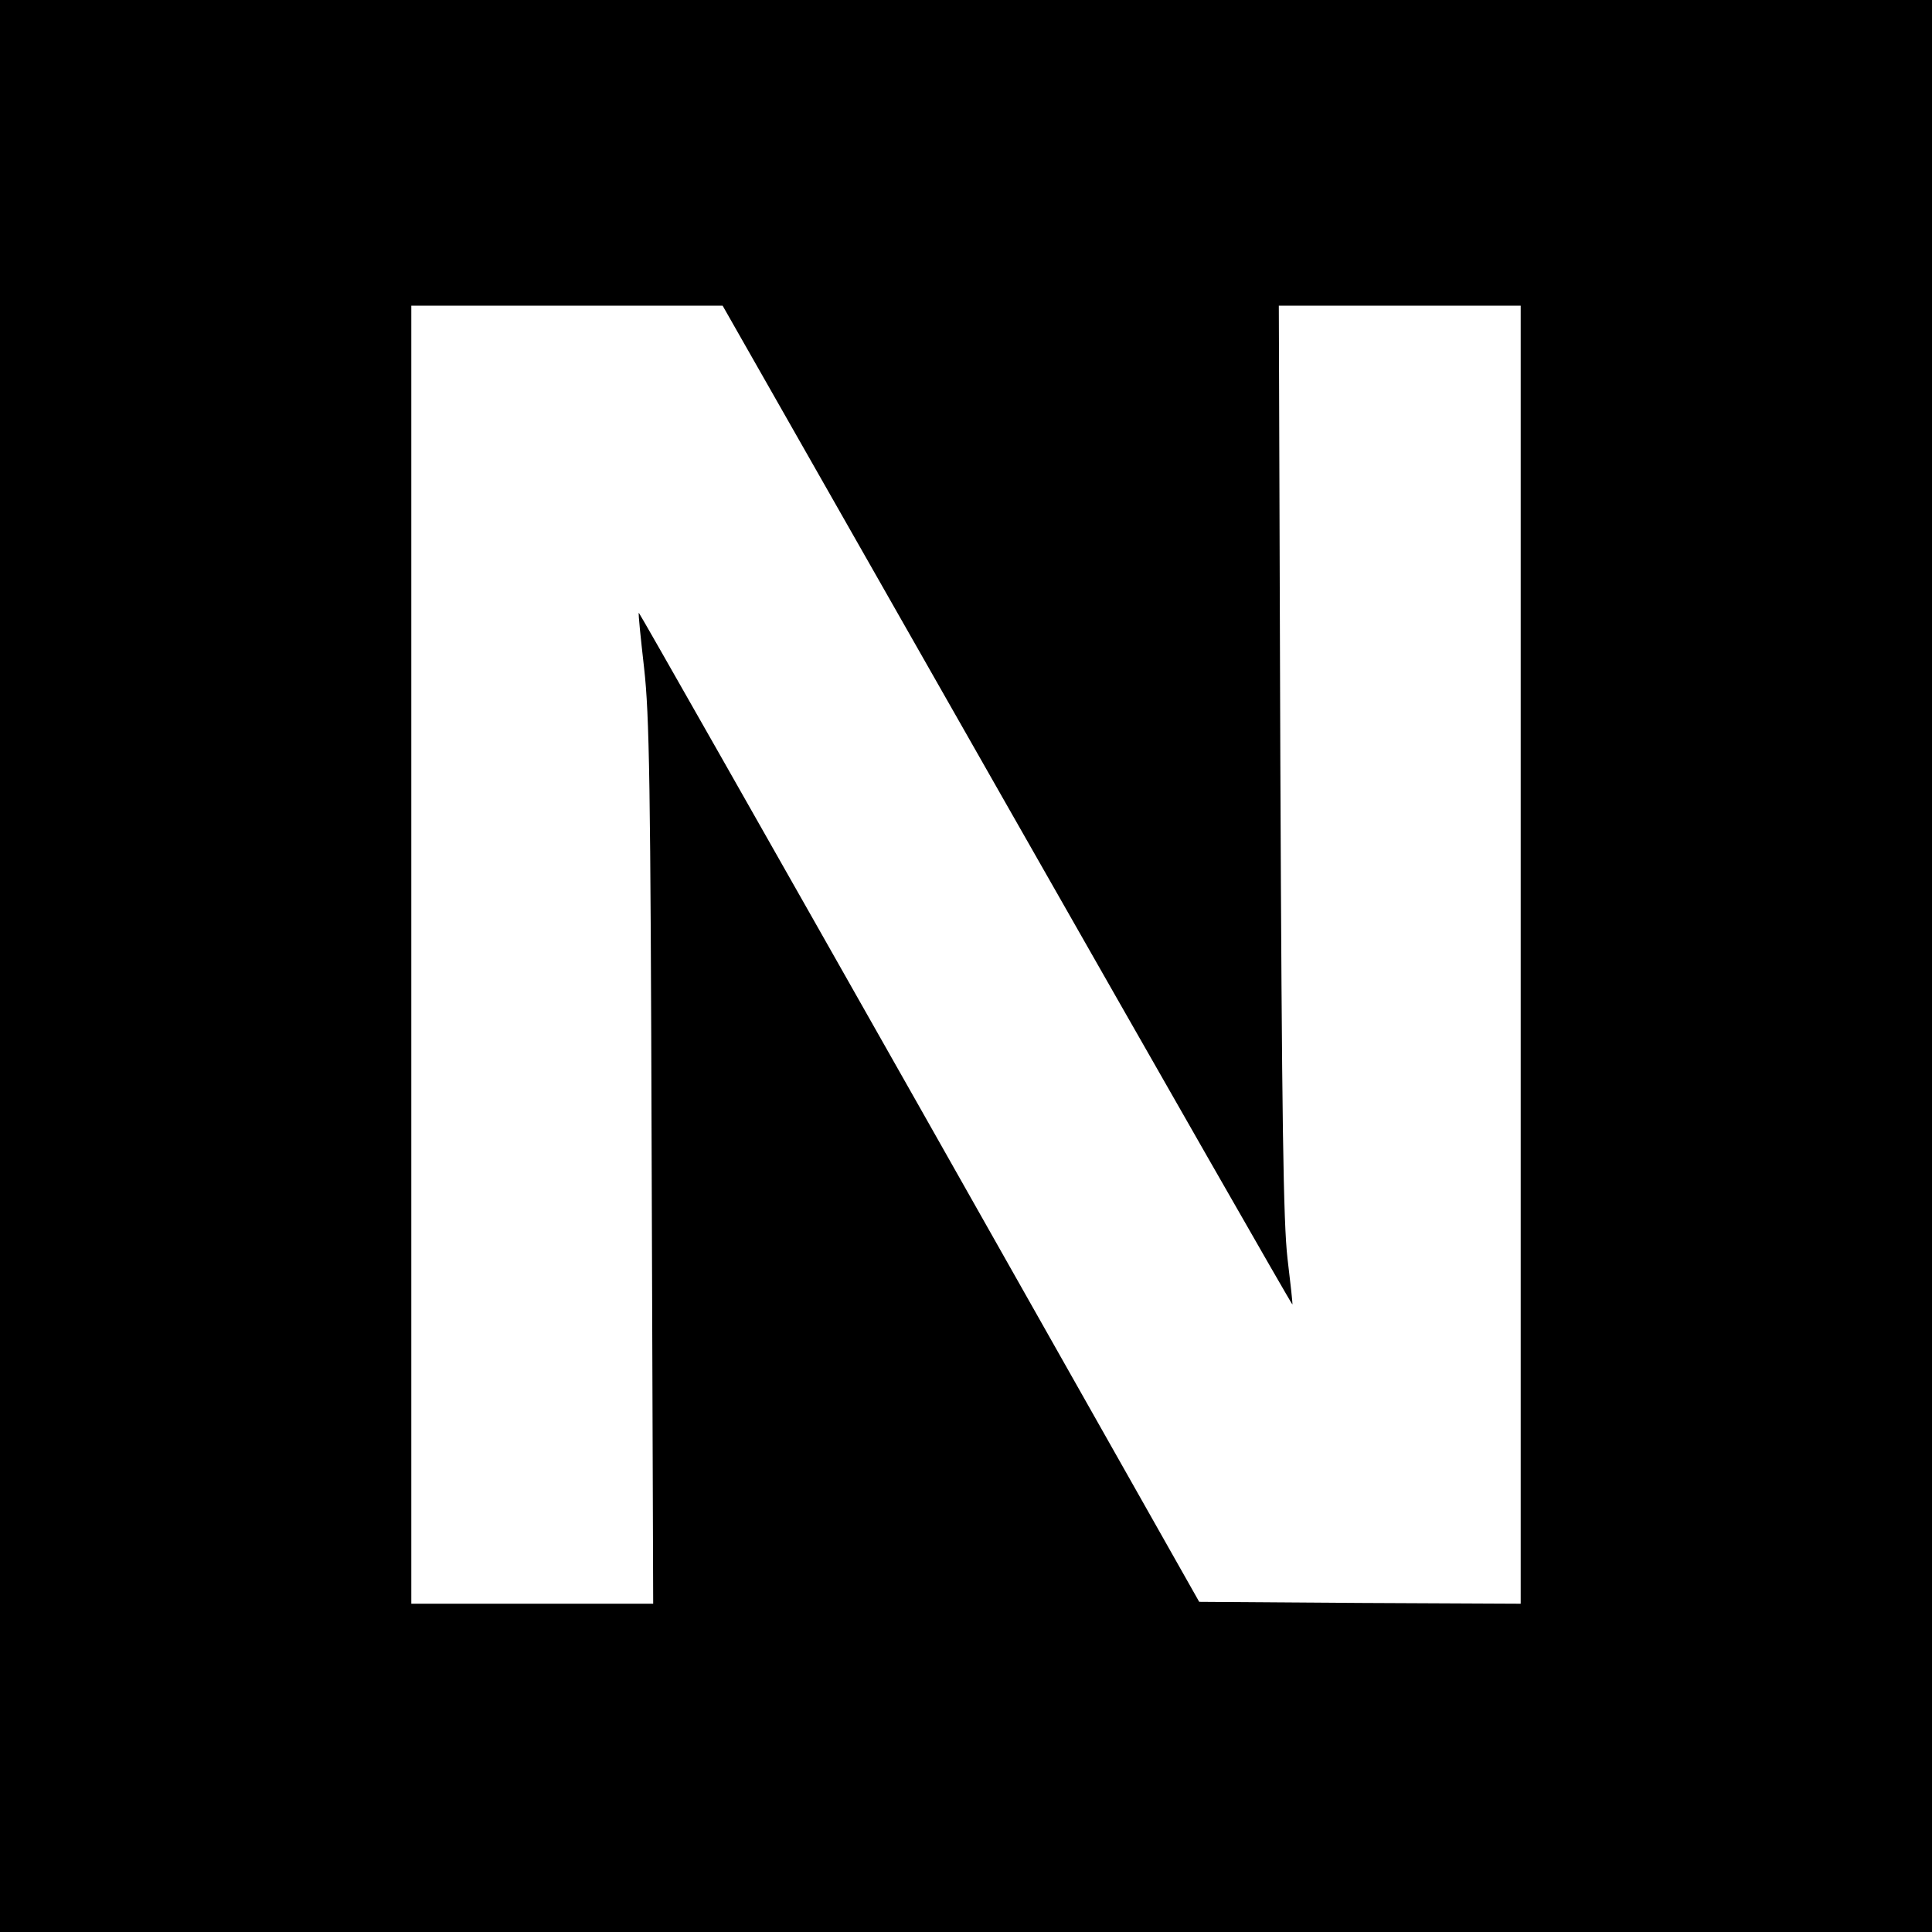
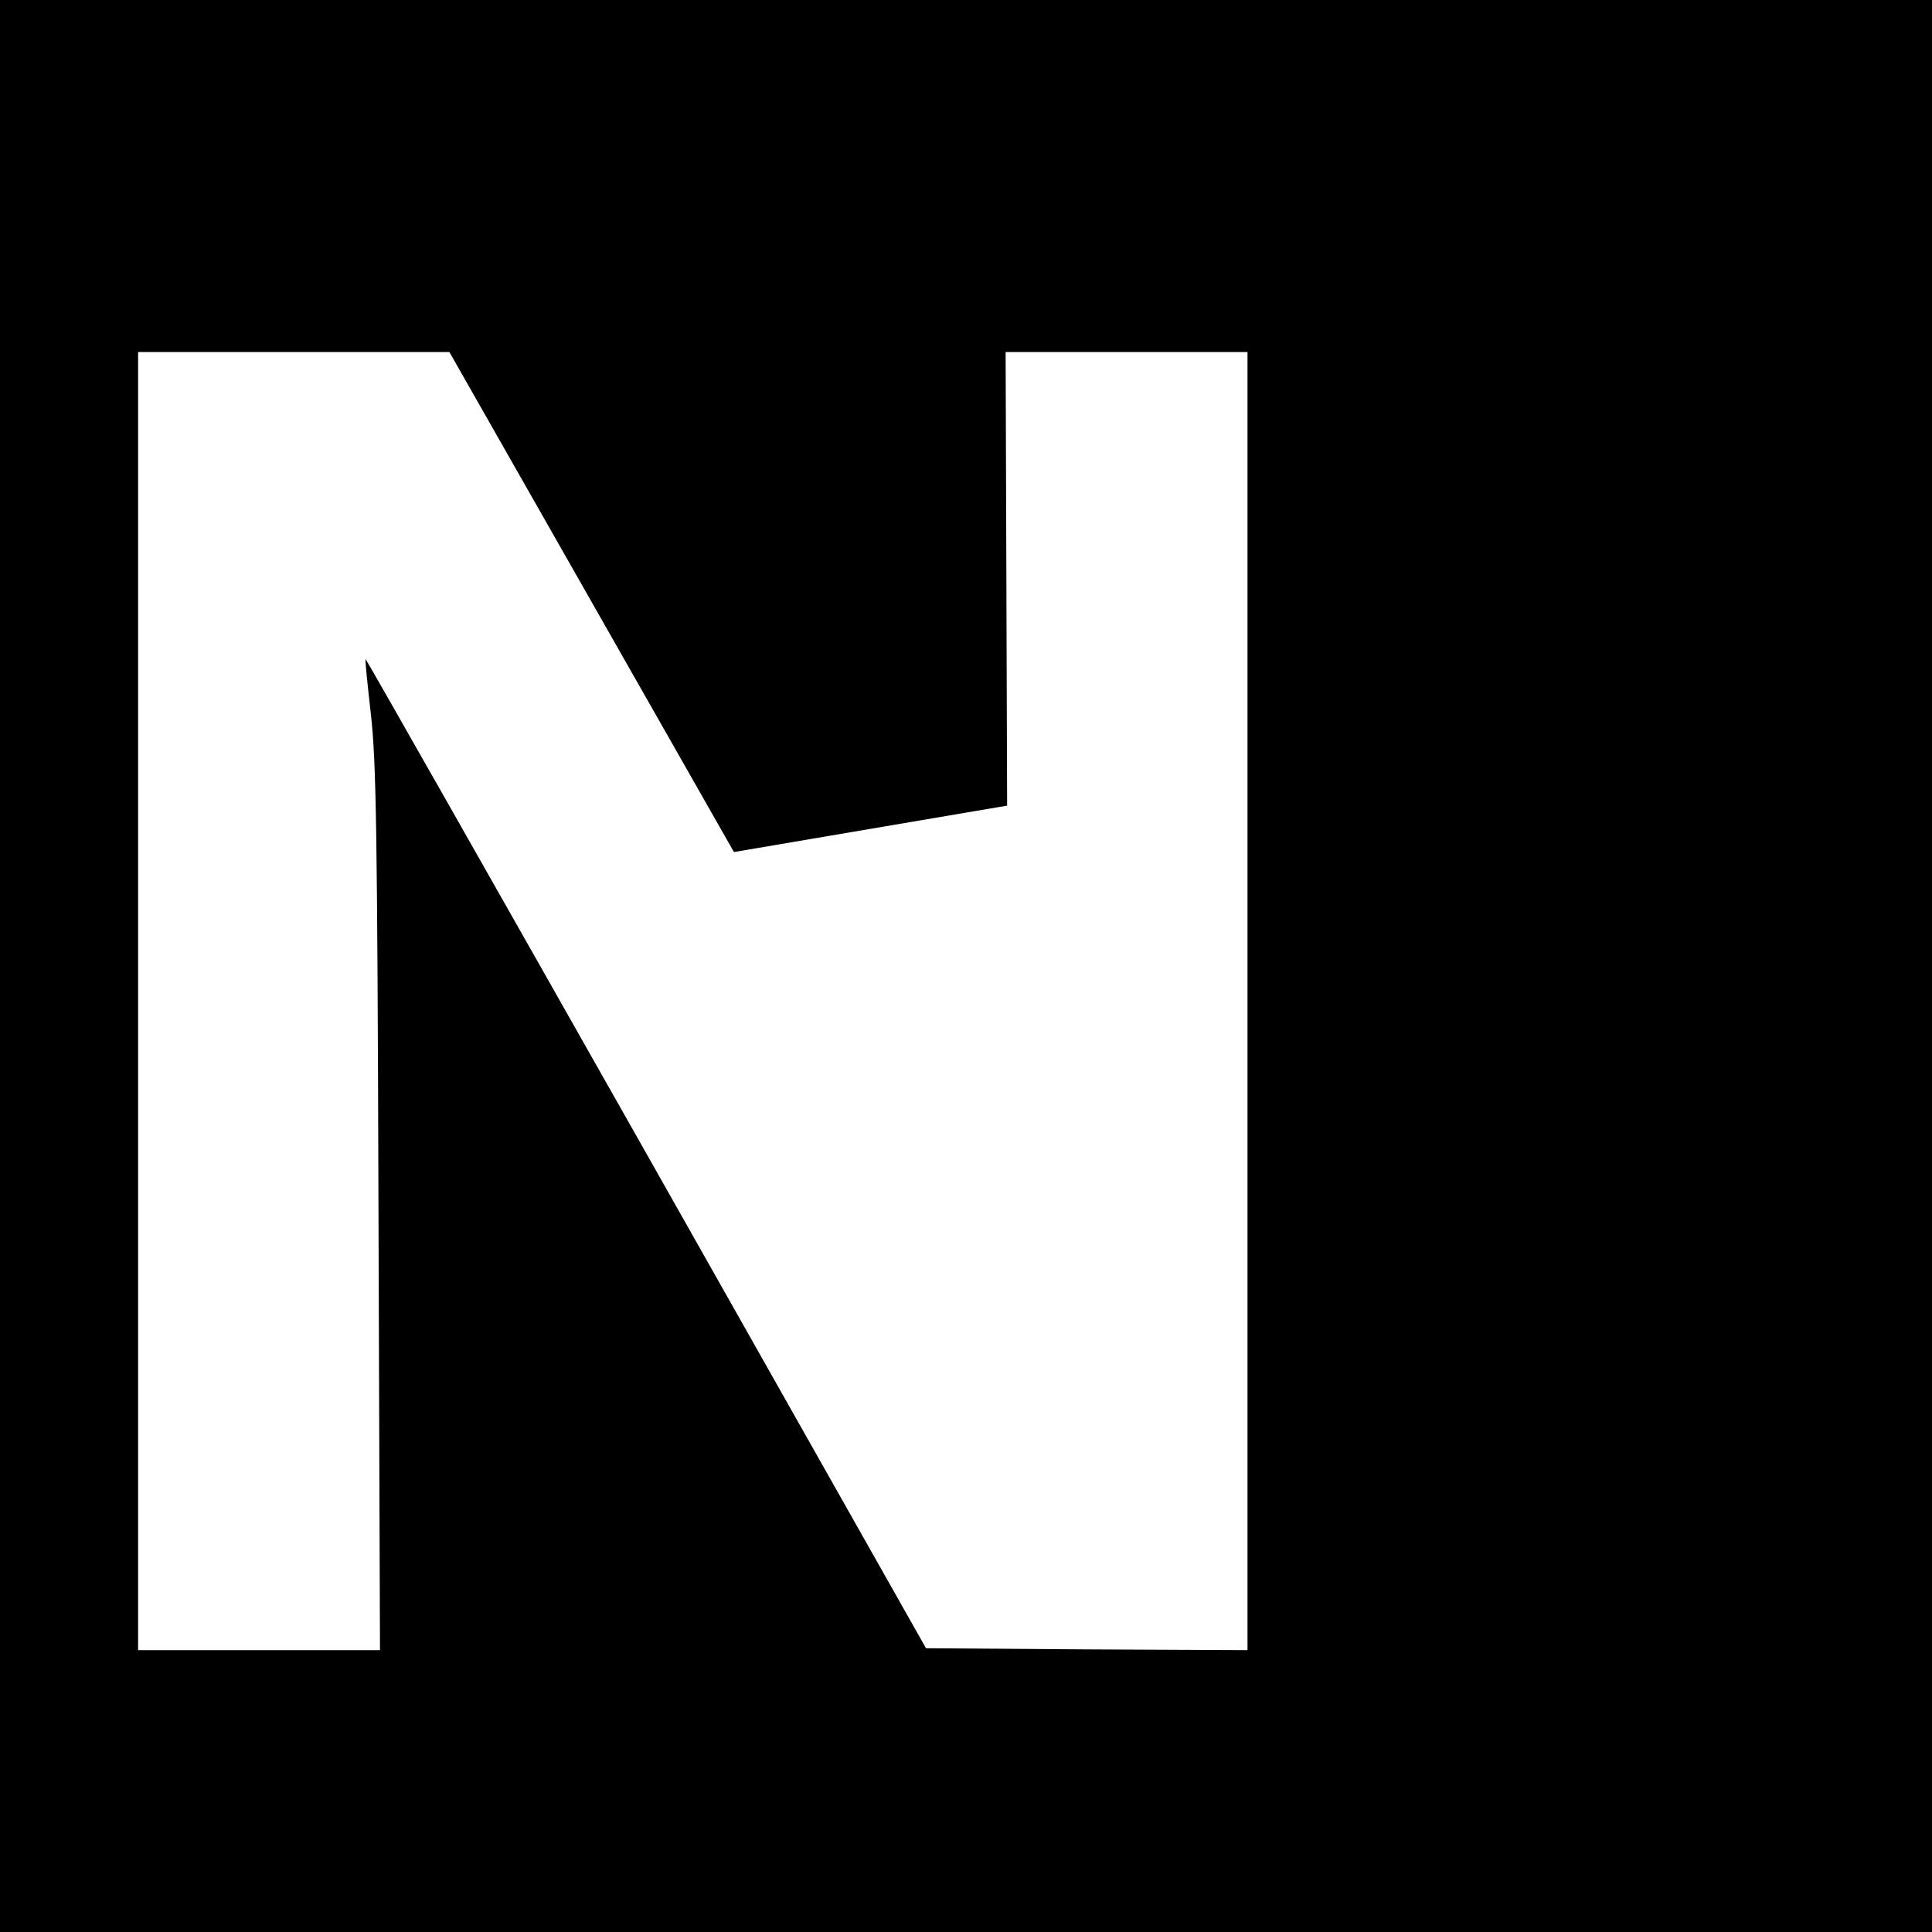
<svg xmlns="http://www.w3.org/2000/svg" version="1.0" width="512pt" height="512pt" viewBox="0 0 512 512" preserveAspectRatio="xMidYMid meet">
  <g transform="translate(0,512) scale(0.1,-0.1)" fill="#000000" stroke="none">
-     <path d="M0 2560 l0 -2560 2560 0 2560 0 0 2560 0 2560 -2560 0 -2560 0 0 -2560z m2669 425 c415 -729 755 -1324 756 -1322 1 1 -5 56 -13 122 -11 96 -15 361 -19 1323 l-4 1202 320 0 321 0 0 -1720 0 -1720 -426 2 -426 3 -741 1311 c-408 721 -743 1311 -744 1310 -2 -2 5 -67 14 -147 14 -125 17 -301 20 -1311 l4 -1168 -321 0 -320 0 0 1720 0 1720 413 0 412 0 754 -1325z" />
+     <path d="M0 2560 l0 -2560 2560 0 2560 0 0 2560 0 2560 -2560 0 -2560 0 0 -2560z m2669 425 l-4 1202 320 0 321 0 0 -1720 0 -1720 -426 2 -426 3 -741 1311 c-408 721 -743 1311 -744 1310 -2 -2 5 -67 14 -147 14 -125 17 -301 20 -1311 l4 -1168 -321 0 -320 0 0 1720 0 1720 413 0 412 0 754 -1325z" />
  </g>
</svg>